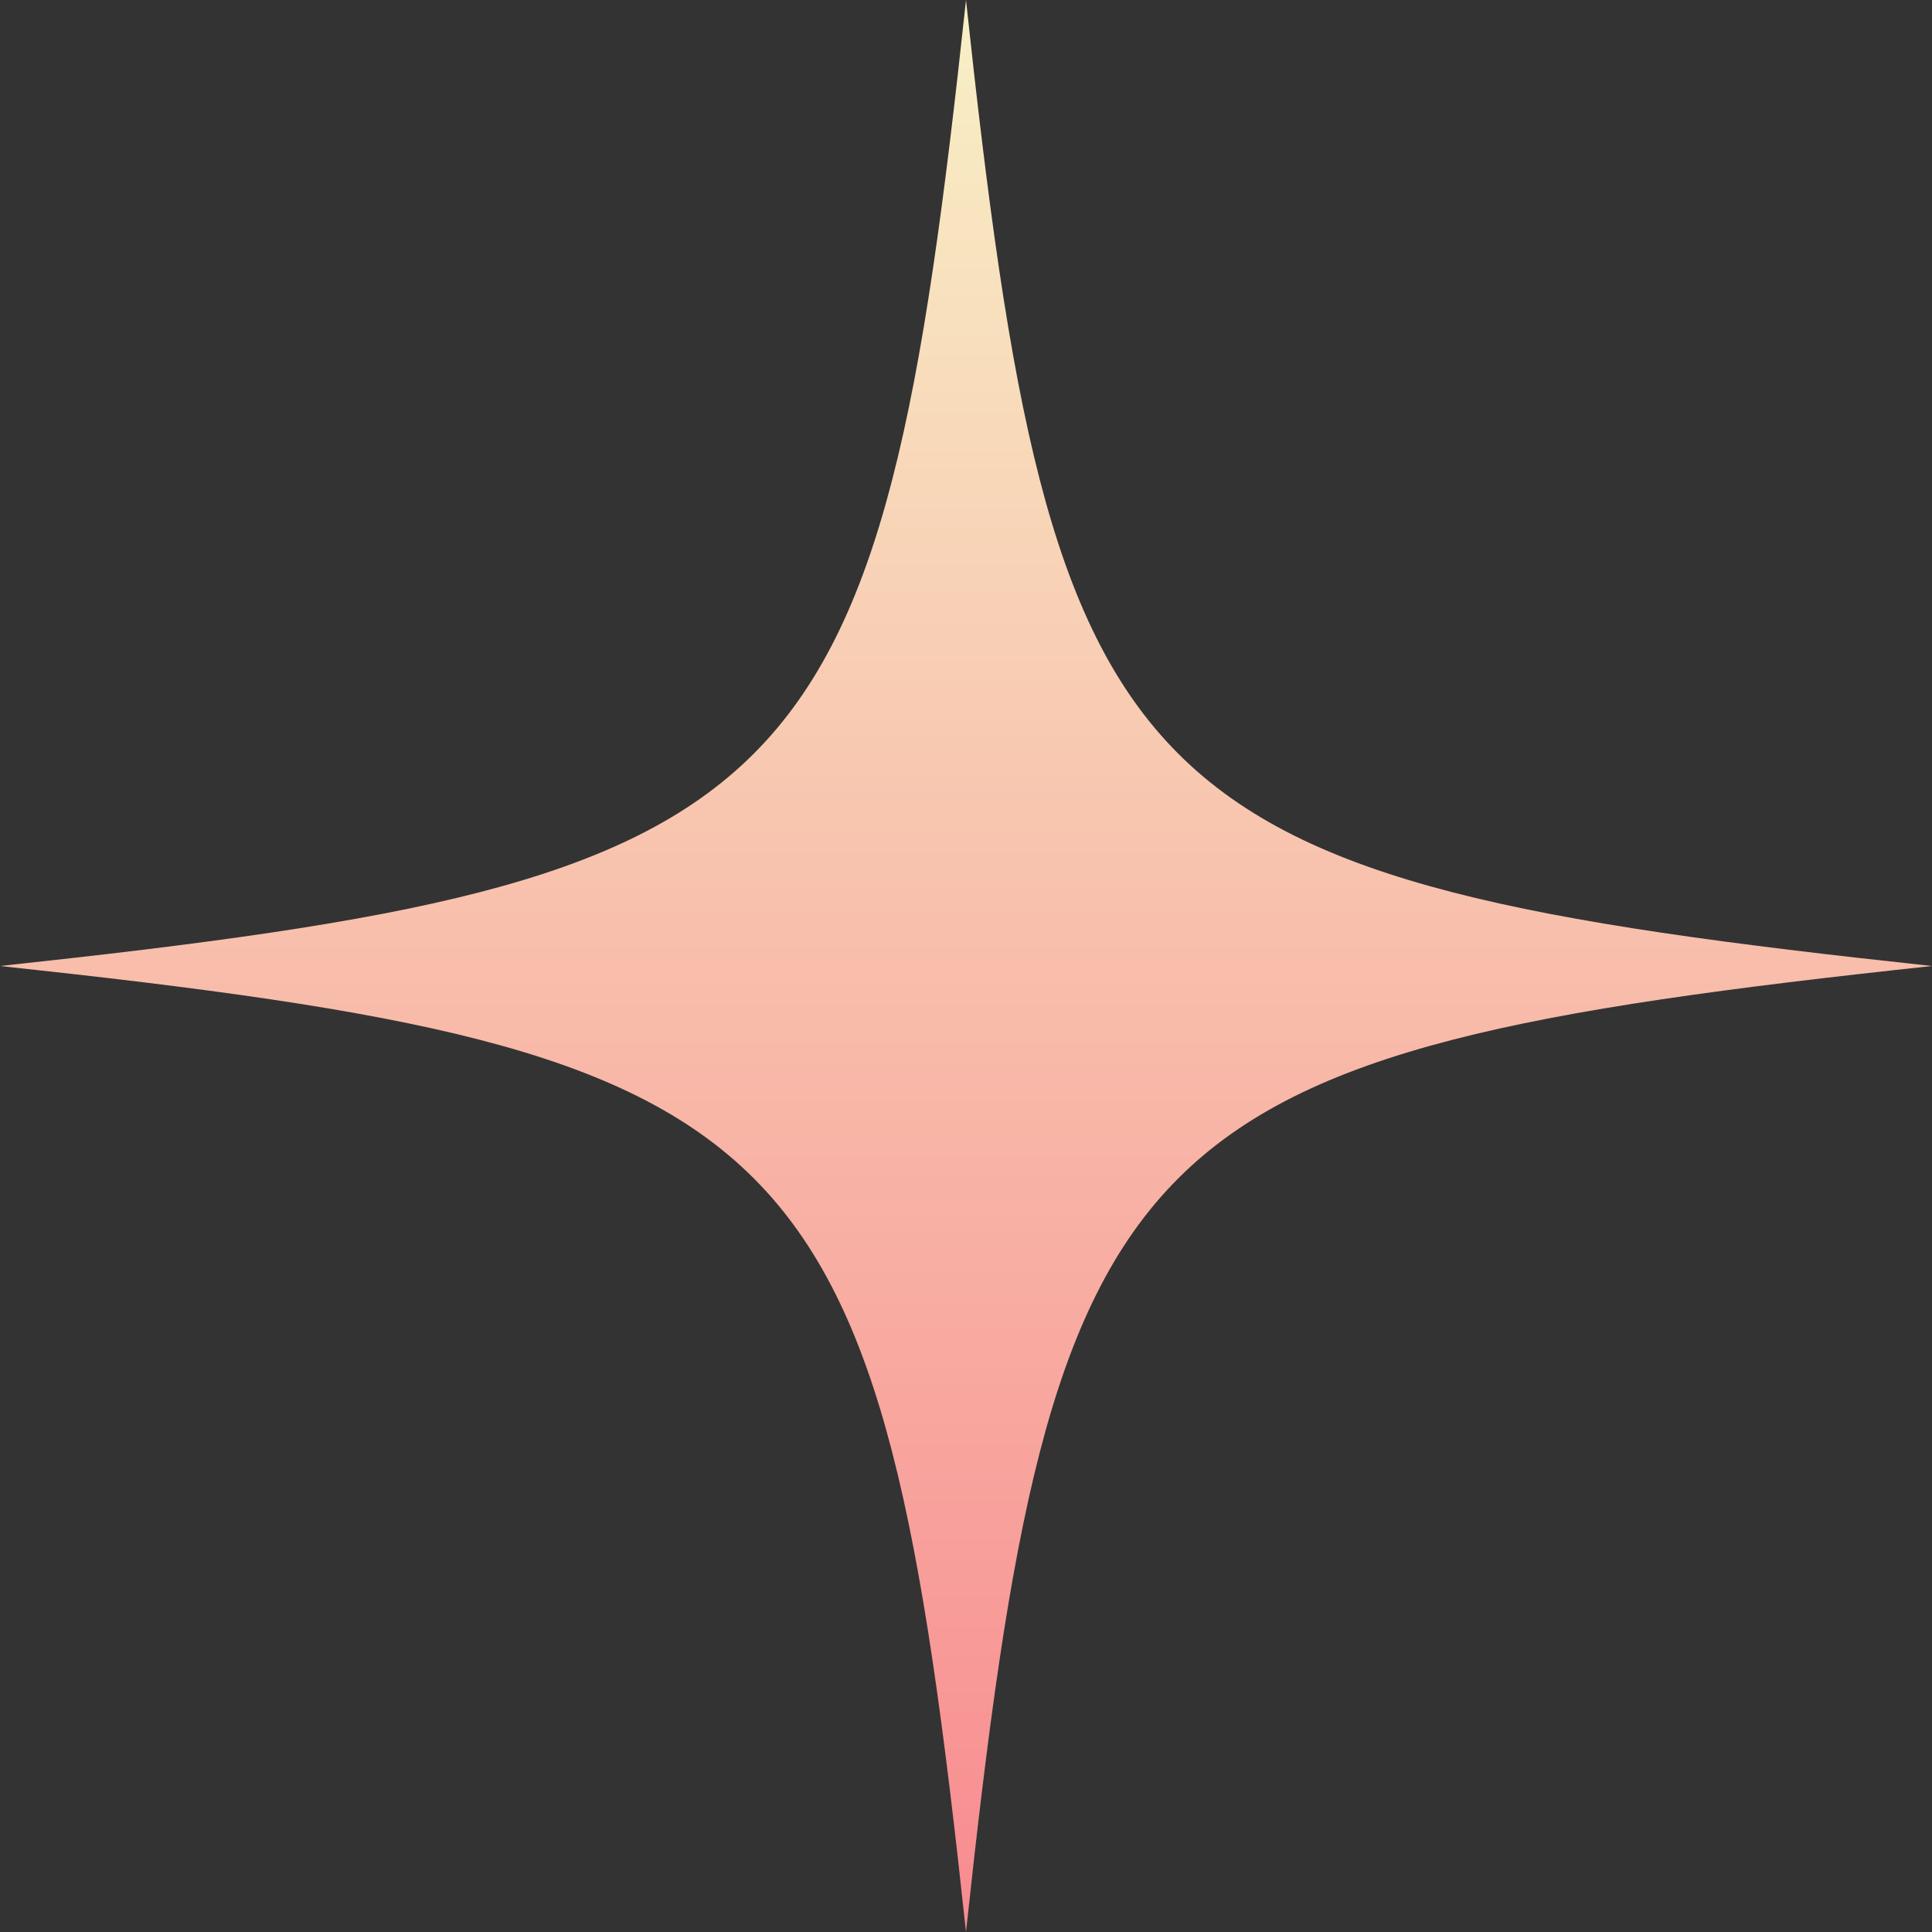
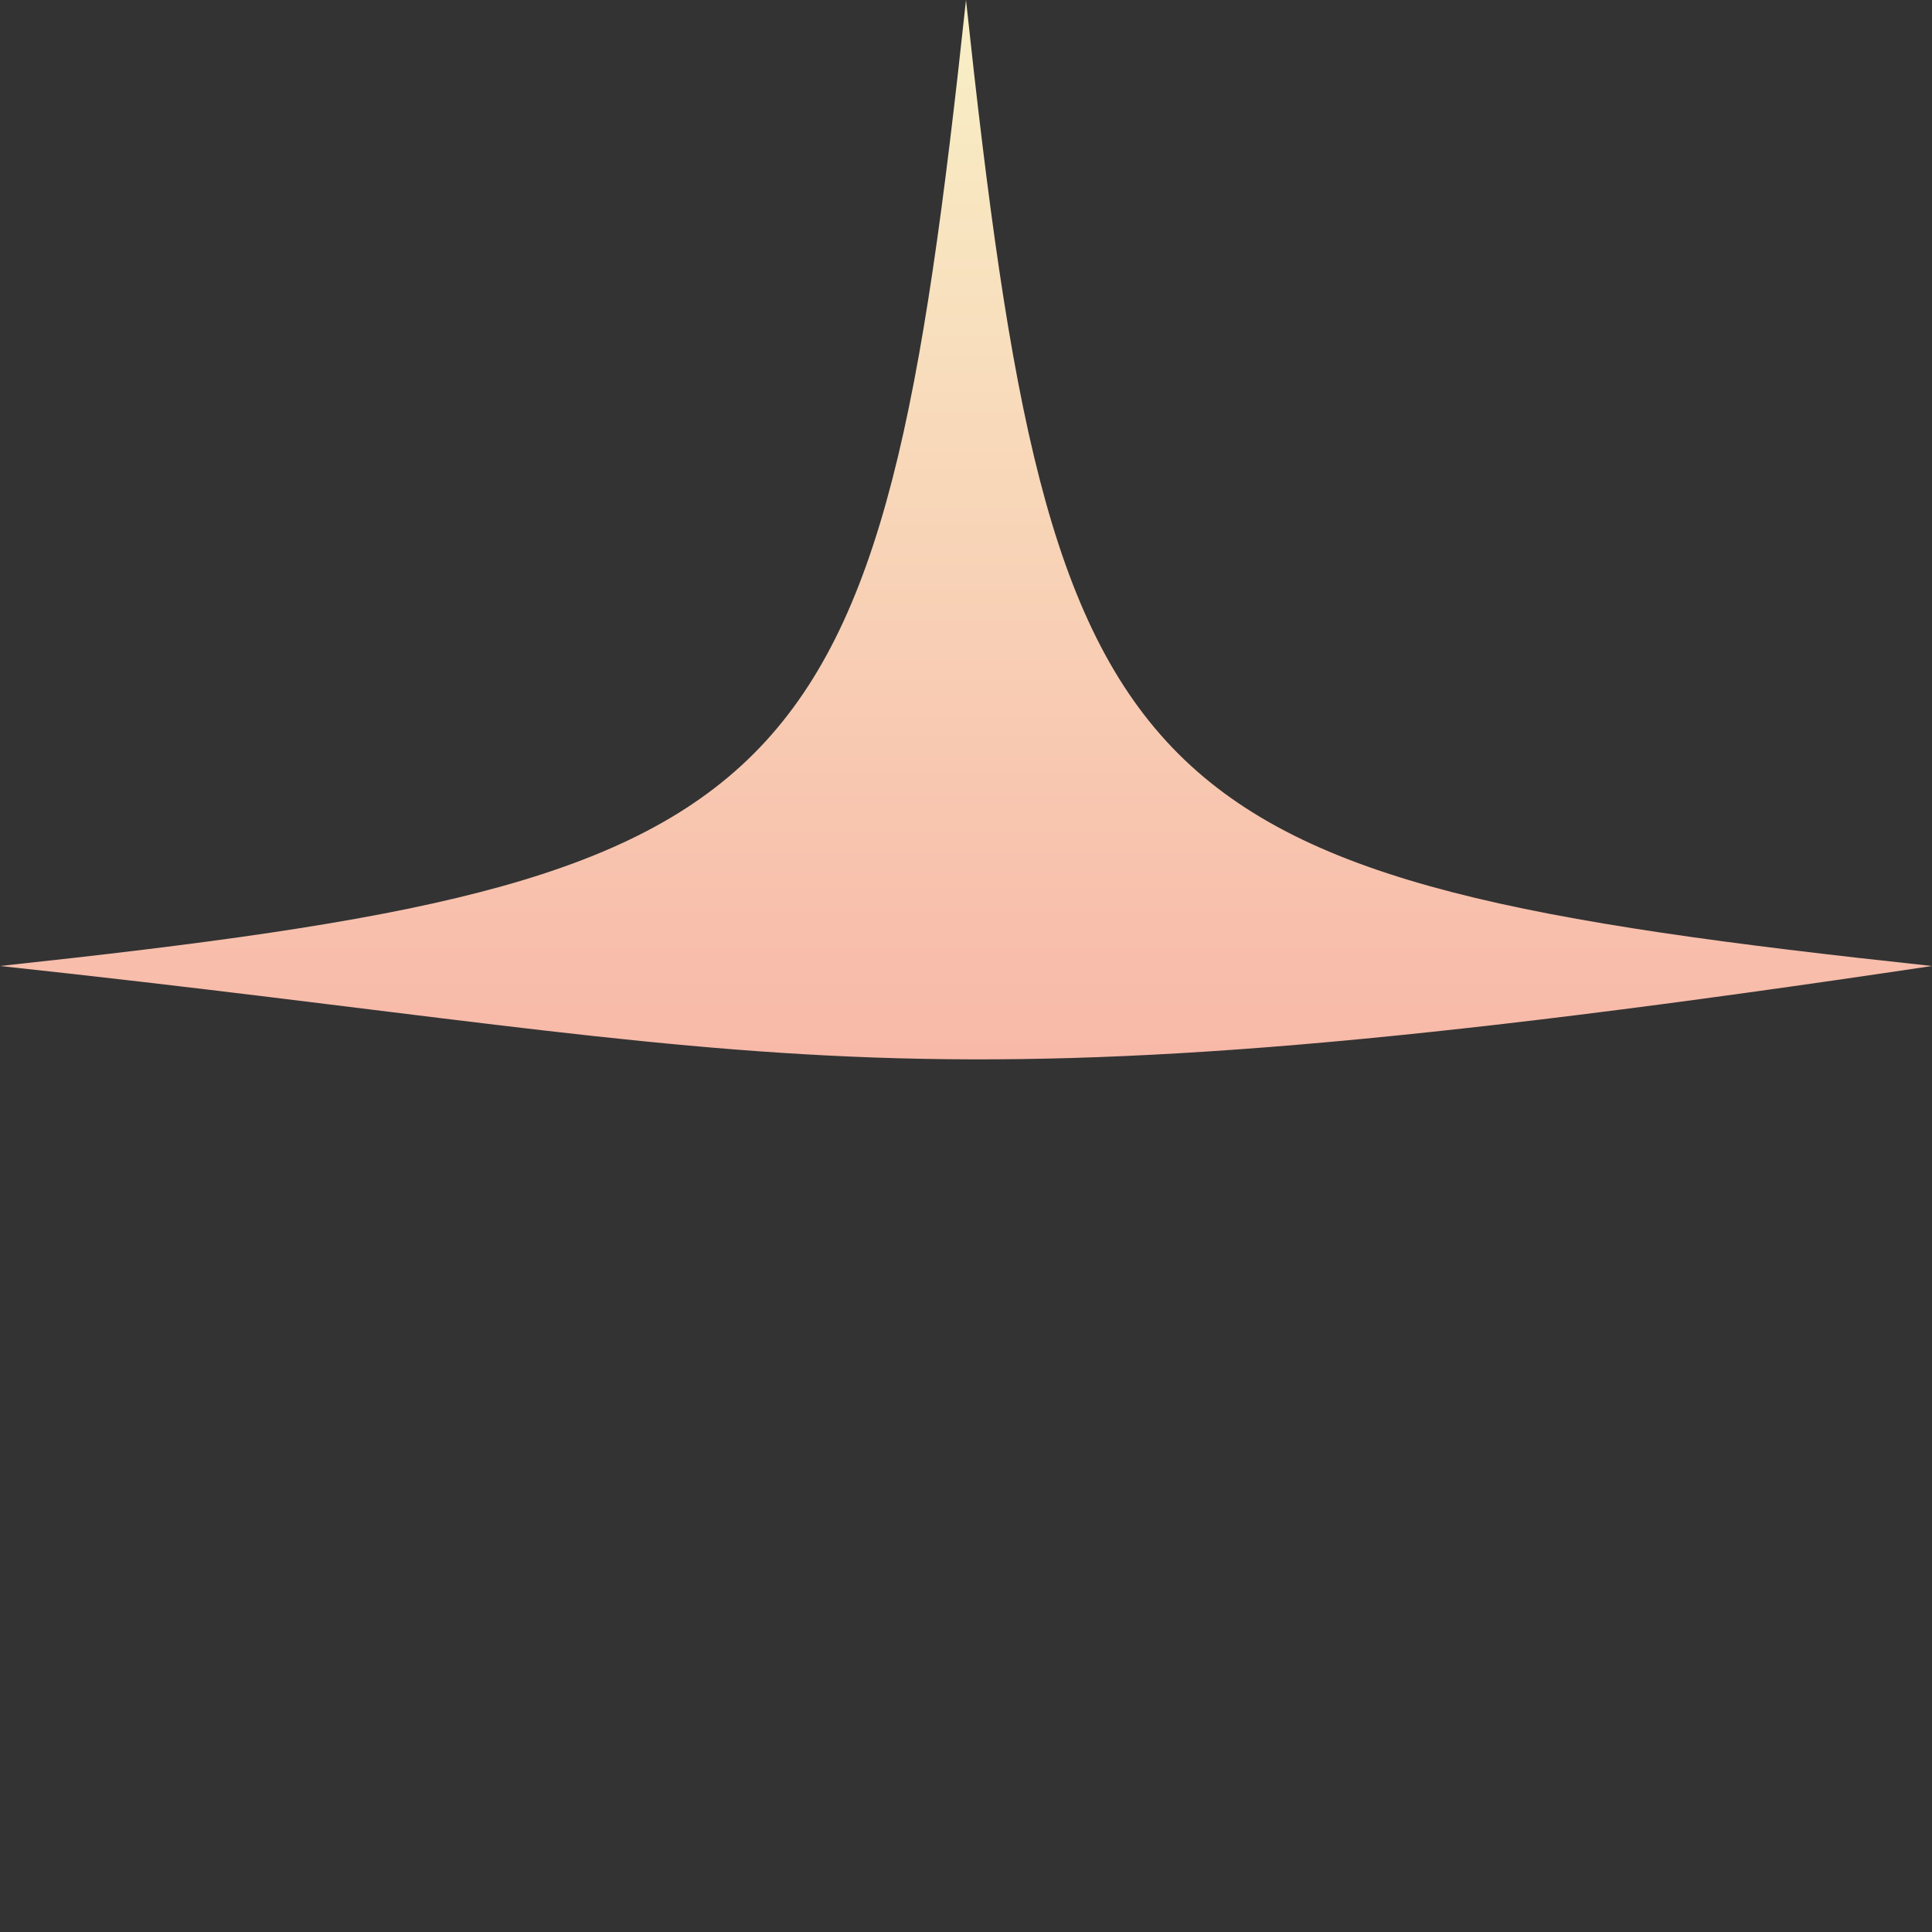
<svg xmlns="http://www.w3.org/2000/svg" width="12" height="12" viewBox="0 0 12 12" fill="none">
  <rect x="0" y="0" width="12" height="12" fill="#333333" stroke="none" />
-   <path d="M12 6C6.977 6.54 6.539 6.977 6 12C5.461 6.977 5.023 6.539 0 6C5.023 5.461 5.461 5.023 6 0C6.539 5.023 6.977 5.461 12 6Z" fill="url(#paint0_linear_141_19011)" />
+   <path d="M12 6C5.461 6.977 5.023 6.539 0 6C5.023 5.461 5.461 5.023 6 0C6.539 5.023 6.977 5.461 12 6Z" fill="url(#paint0_linear_141_19011)" />
  <defs>
    <linearGradient id="paint0_linear_141_19011" x1="6" y1="0" x2="6" y2="12" gradientUnits="userSpaceOnUse">
      <stop stop-color="#F8F0C6" />
      <stop offset="1" stop-color="#F88B90" />
    </linearGradient>
  </defs>
</svg>